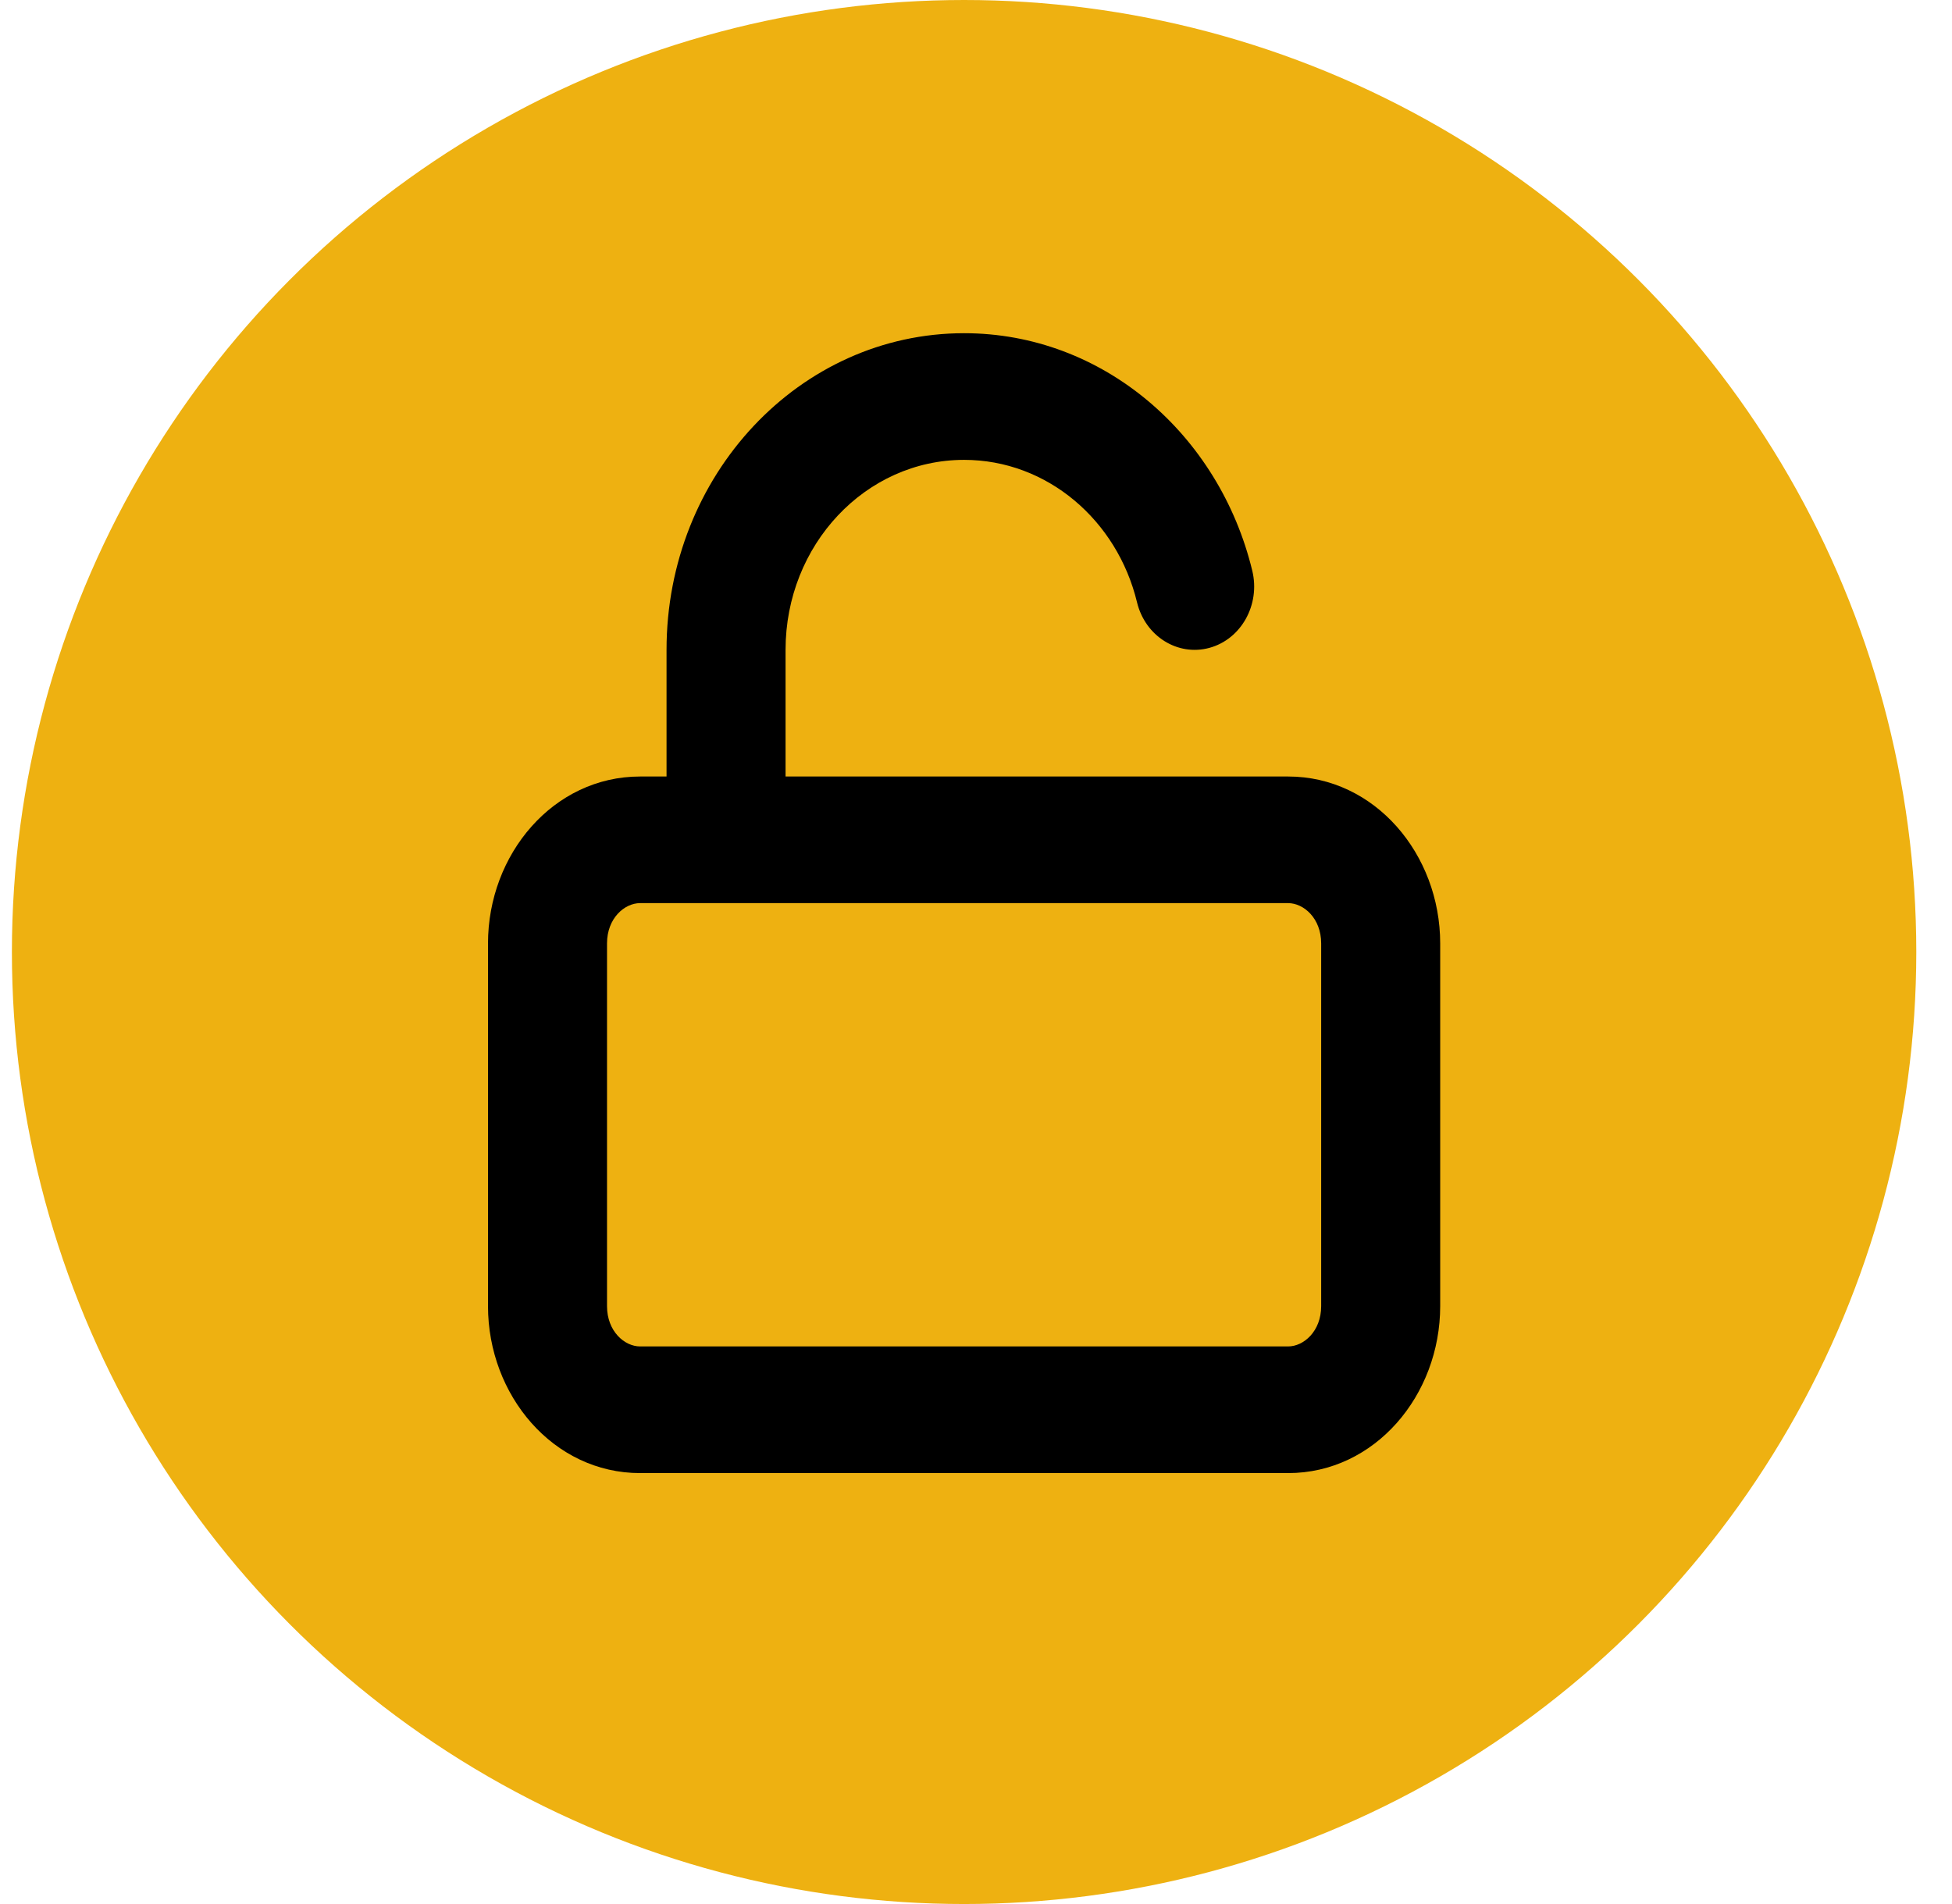
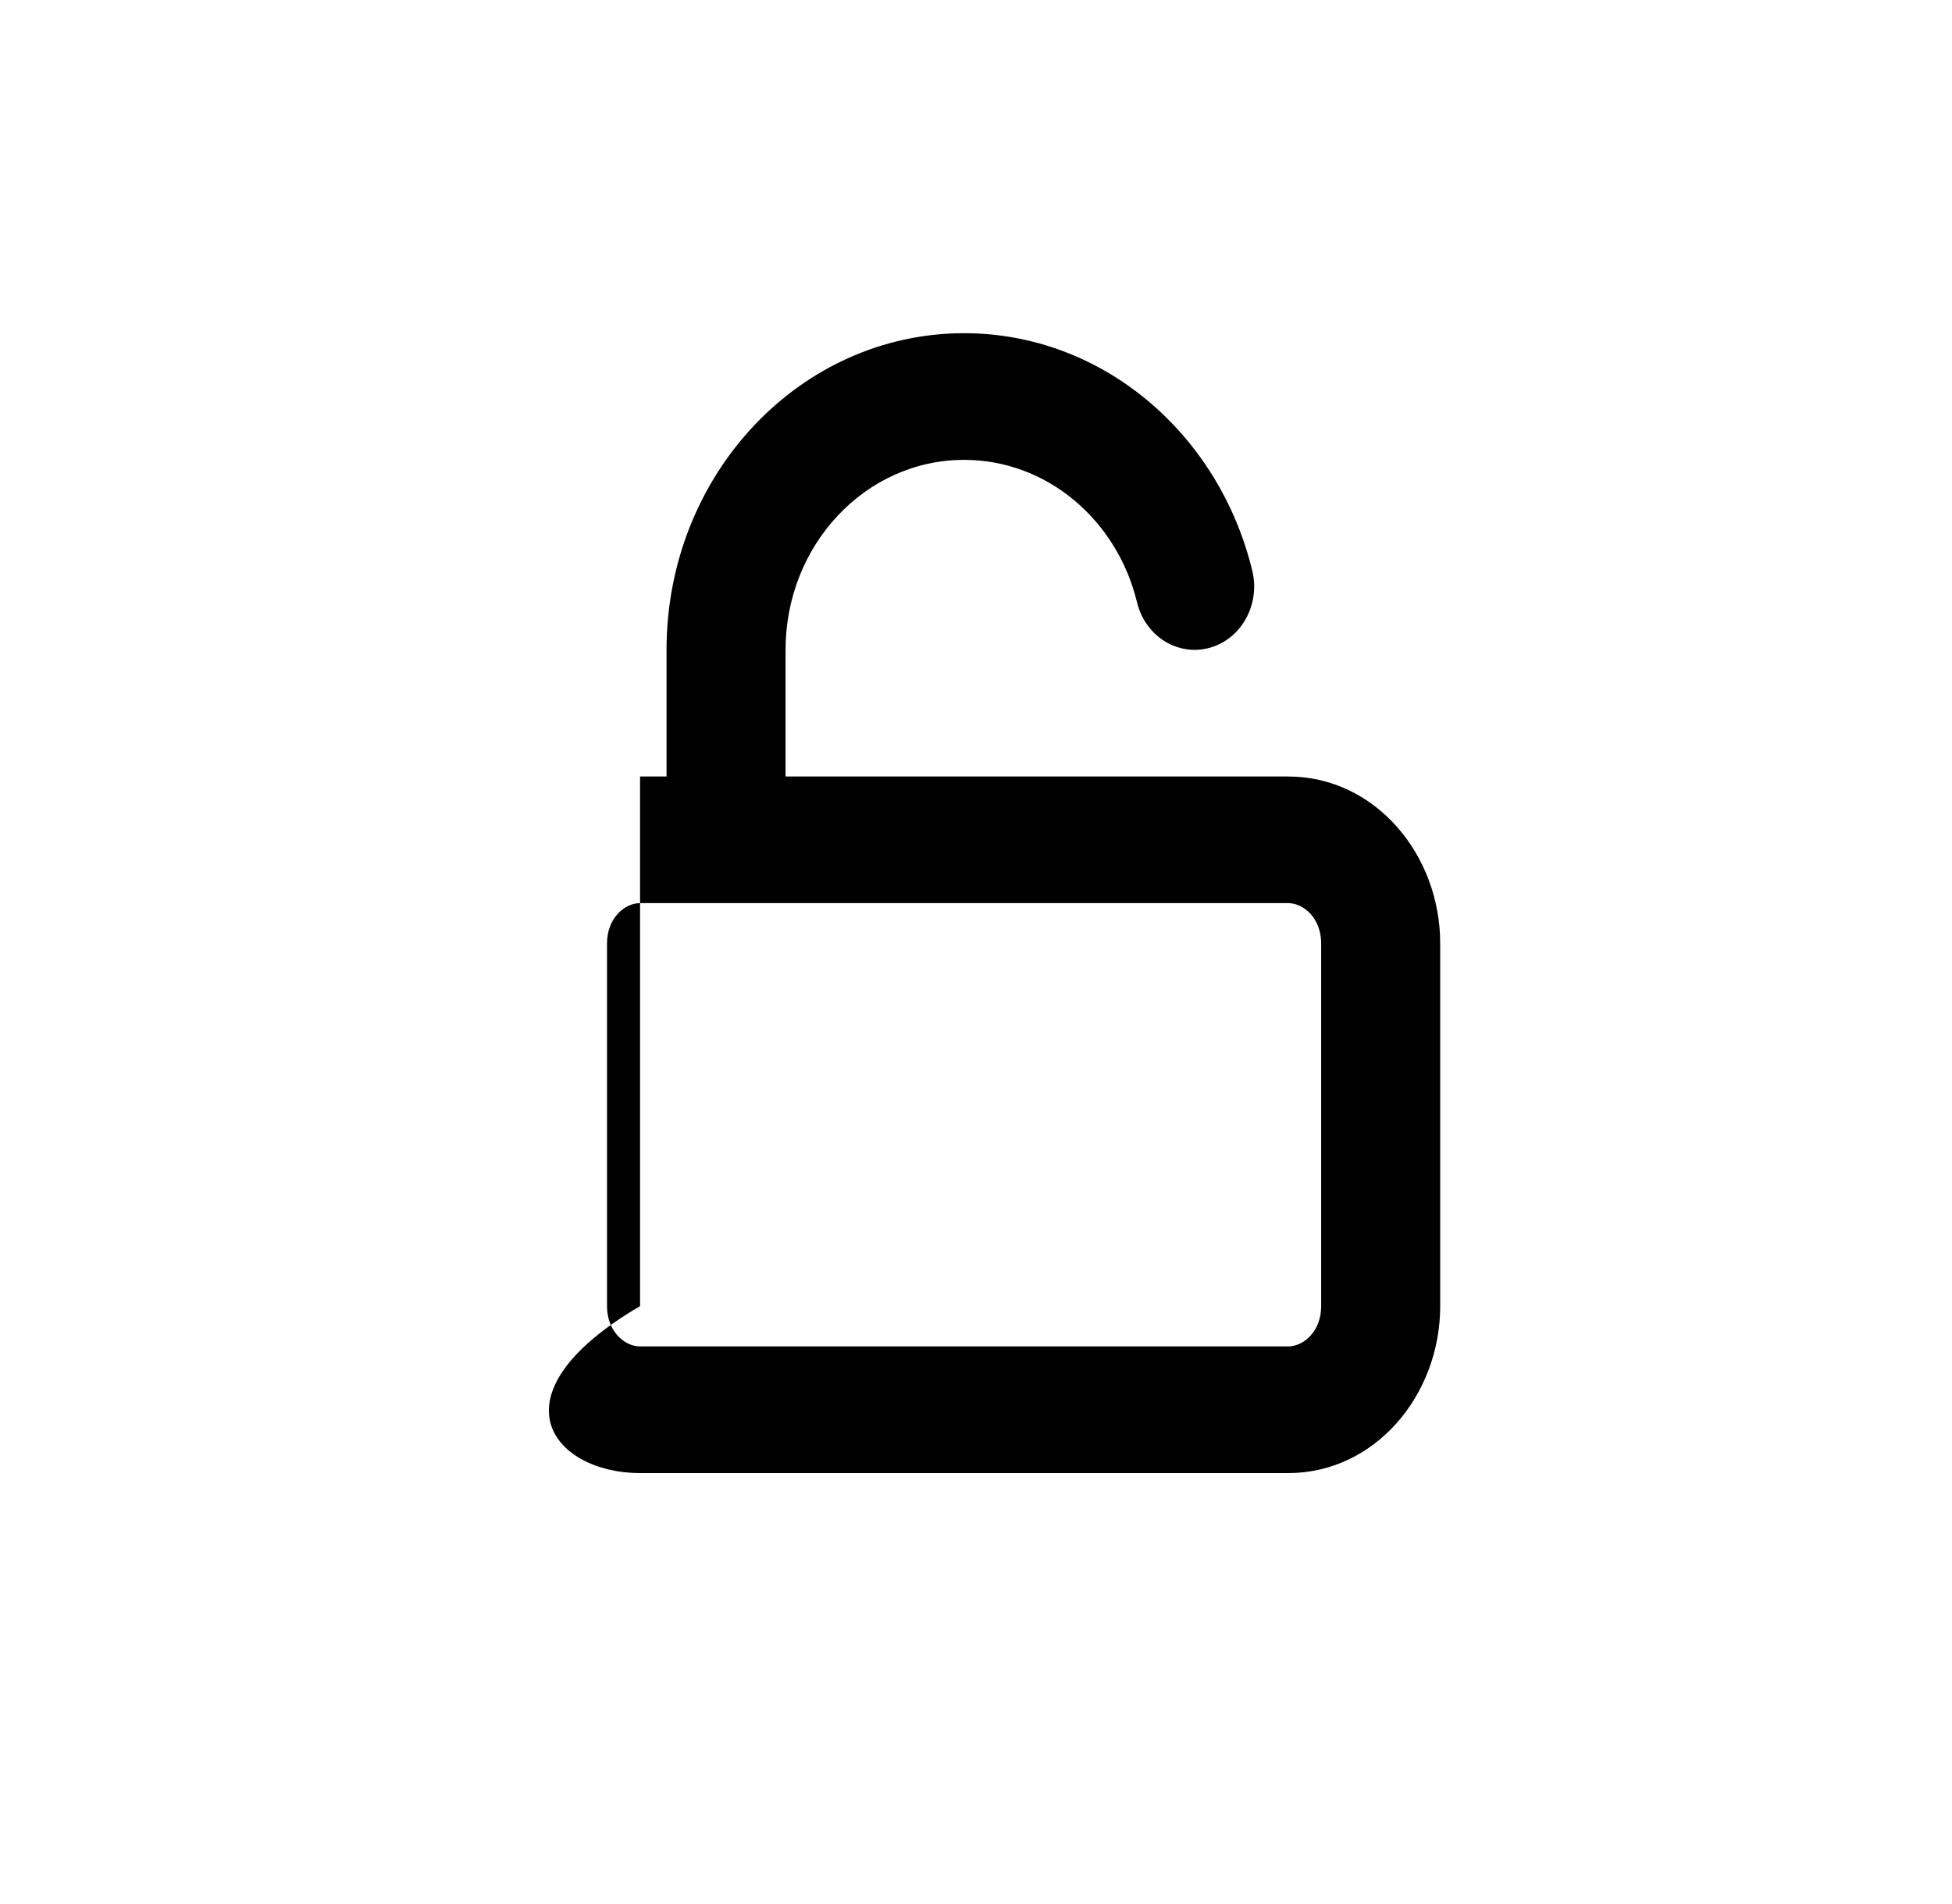
<svg xmlns="http://www.w3.org/2000/svg" width="41" height="40" viewBox="0 0 41 40" fill="none">
-   <circle cx="20.25" cy="20" r="20" fill="#EEB111" />
-   <path fill-rule="evenodd" clip-rule="evenodd" d="M16.5 13.652C16.5 11.448 18.179 9.661 20.25 9.661C21.996 9.661 23.466 10.931 23.882 12.653C24.054 13.365 24.735 13.793 25.404 13.61C26.073 13.427 26.475 12.701 26.303 11.99C25.609 9.121 23.164 7 20.25 7C16.798 7 14 9.978 14 13.652V16.313H13.444C11.621 16.313 10.25 17.947 10.25 19.82V27.439C10.25 29.312 11.621 30.947 13.444 30.947H27.056C28.879 30.947 30.25 29.312 30.25 27.439V19.82C30.25 17.947 28.879 16.313 27.056 16.313H16.5V13.652ZM13.444 18.973C13.12 18.973 12.75 19.288 12.75 19.82V27.439C12.75 27.971 13.12 28.286 13.444 28.286H27.056C27.38 28.286 27.75 27.971 27.75 27.439V19.82C27.75 19.288 27.38 18.973 27.056 18.973H13.444Z" fill="black" />
+   <path fill-rule="evenodd" clip-rule="evenodd" d="M16.5 13.652C16.5 11.448 18.179 9.661 20.25 9.661C21.996 9.661 23.466 10.931 23.882 12.653C24.054 13.365 24.735 13.793 25.404 13.61C26.073 13.427 26.475 12.701 26.303 11.99C25.609 9.121 23.164 7 20.25 7C16.798 7 14 9.978 14 13.652V16.313H13.444V27.439C10.25 29.312 11.621 30.947 13.444 30.947H27.056C28.879 30.947 30.25 29.312 30.25 27.439V19.82C30.25 17.947 28.879 16.313 27.056 16.313H16.5V13.652ZM13.444 18.973C13.12 18.973 12.75 19.288 12.75 19.82V27.439C12.75 27.971 13.12 28.286 13.444 28.286H27.056C27.38 28.286 27.75 27.971 27.75 27.439V19.82C27.75 19.288 27.38 18.973 27.056 18.973H13.444Z" fill="black" />
</svg>